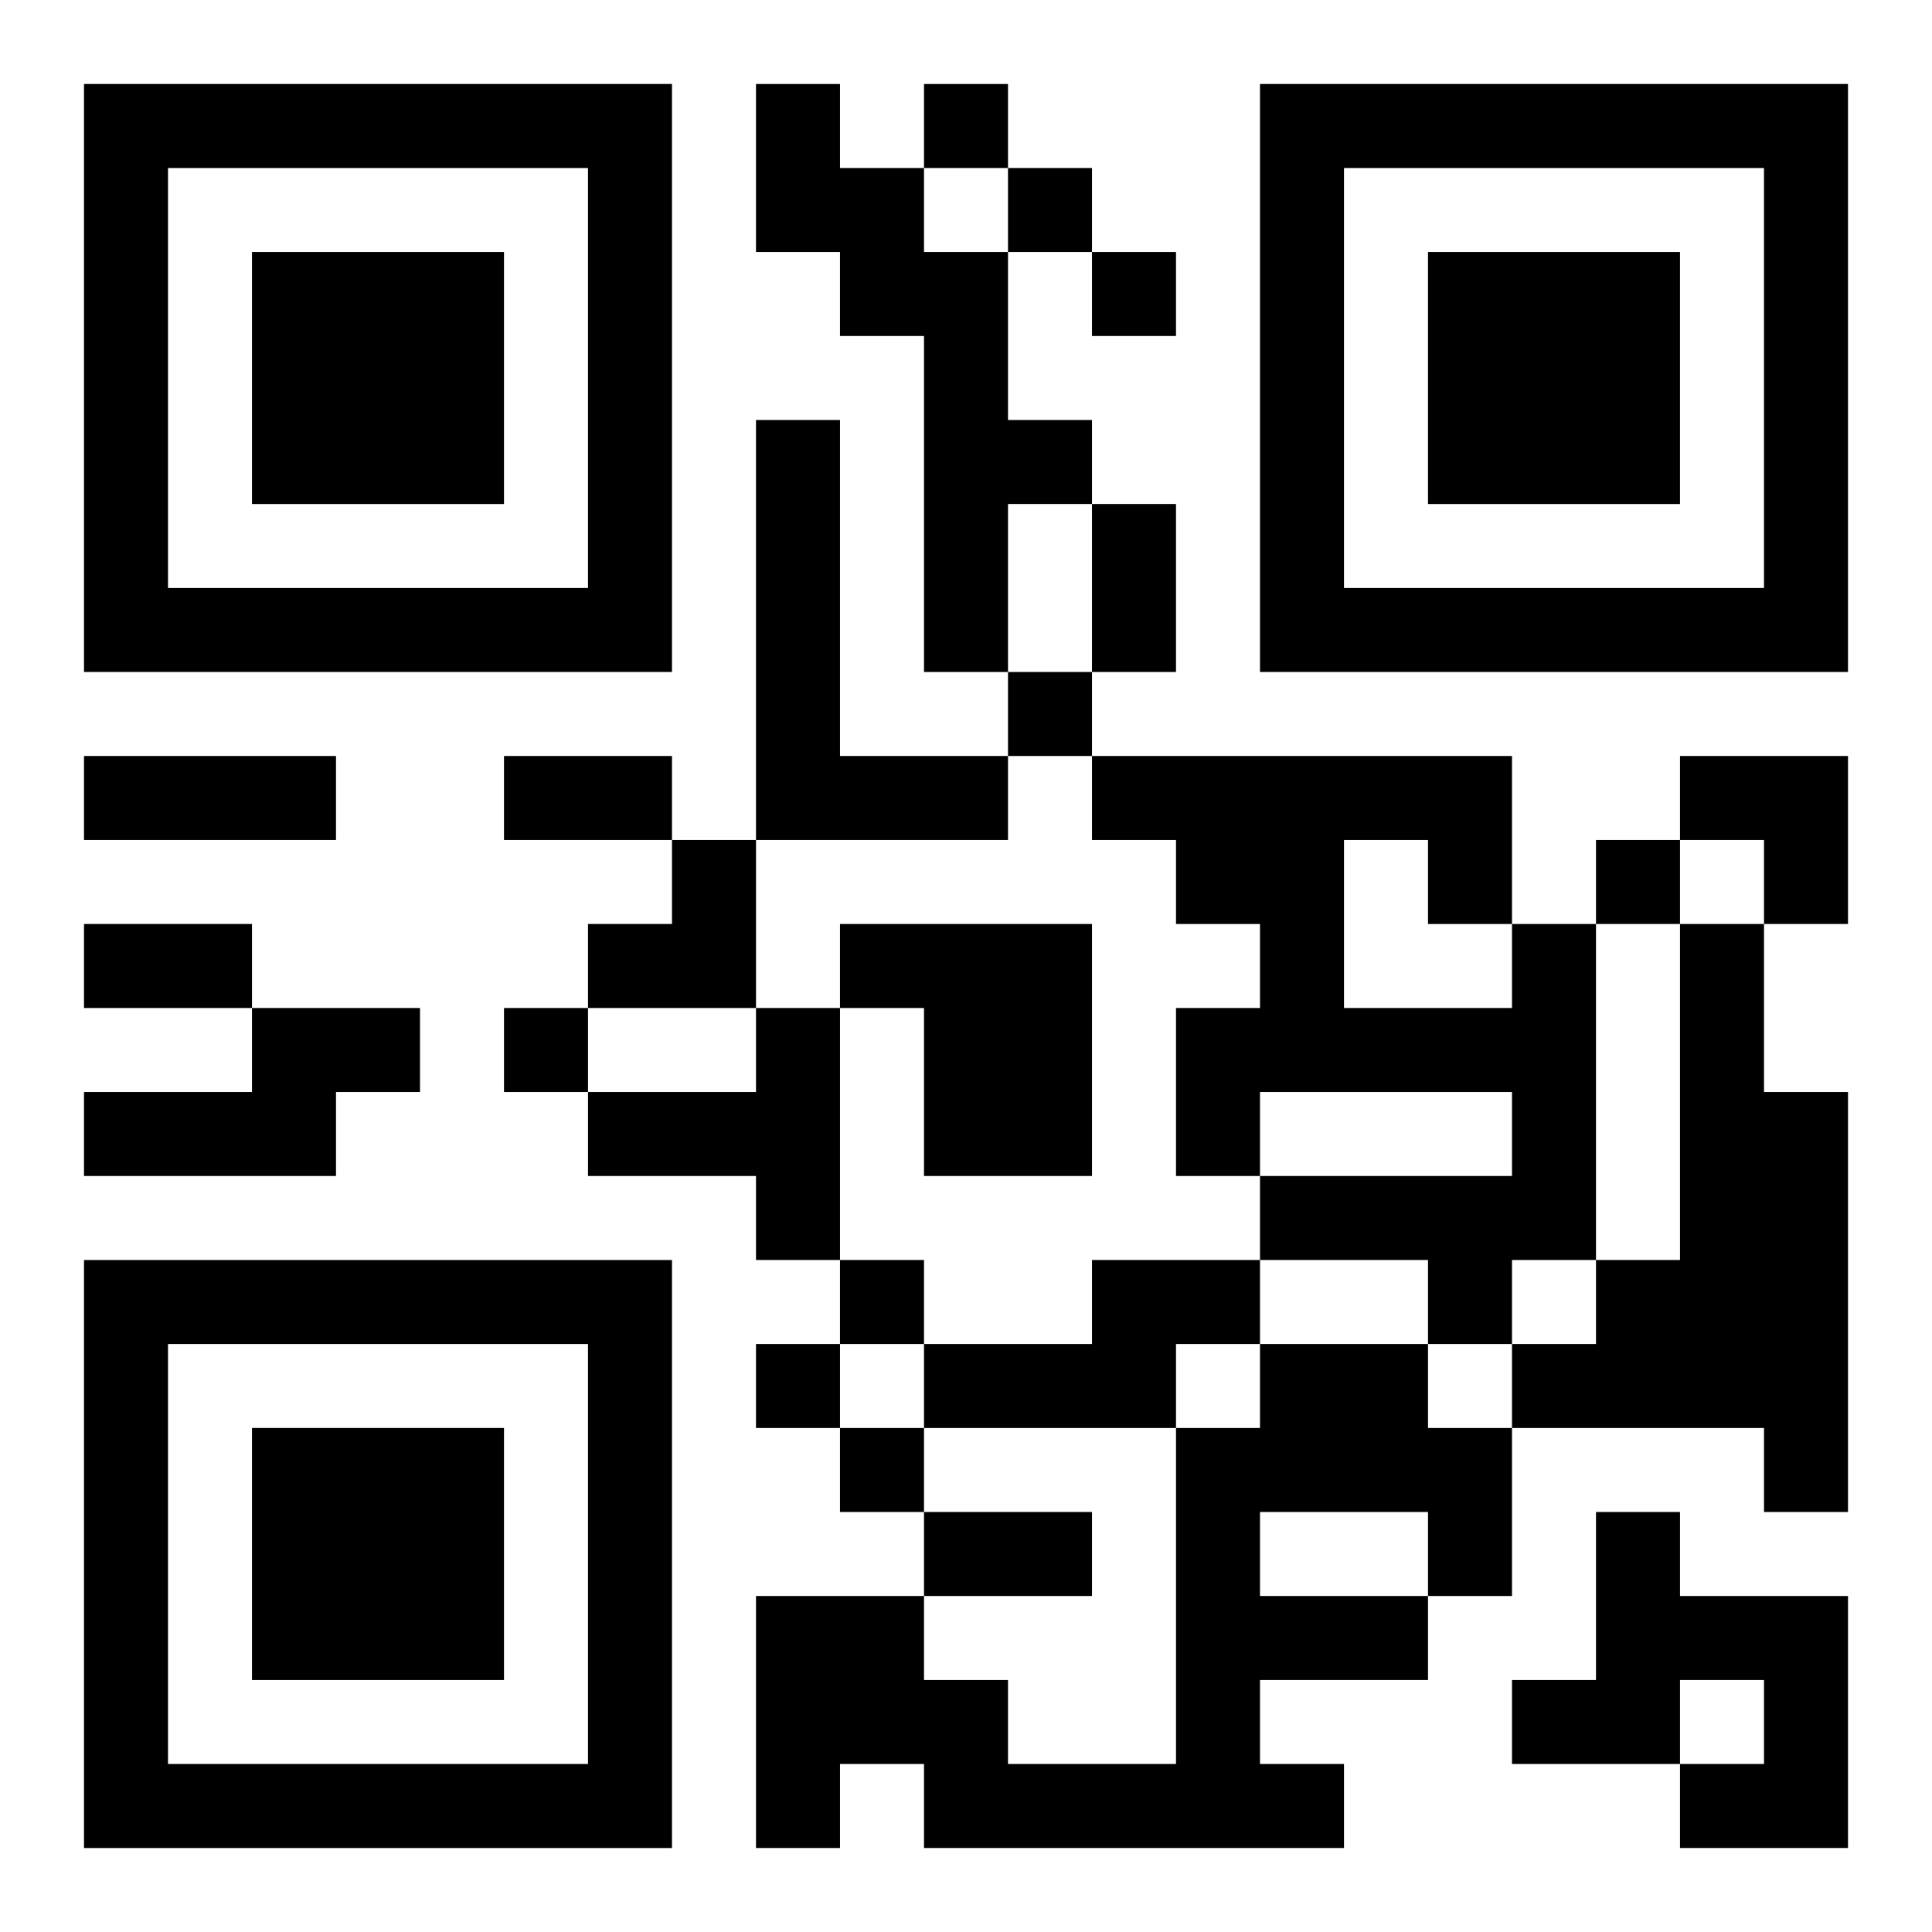
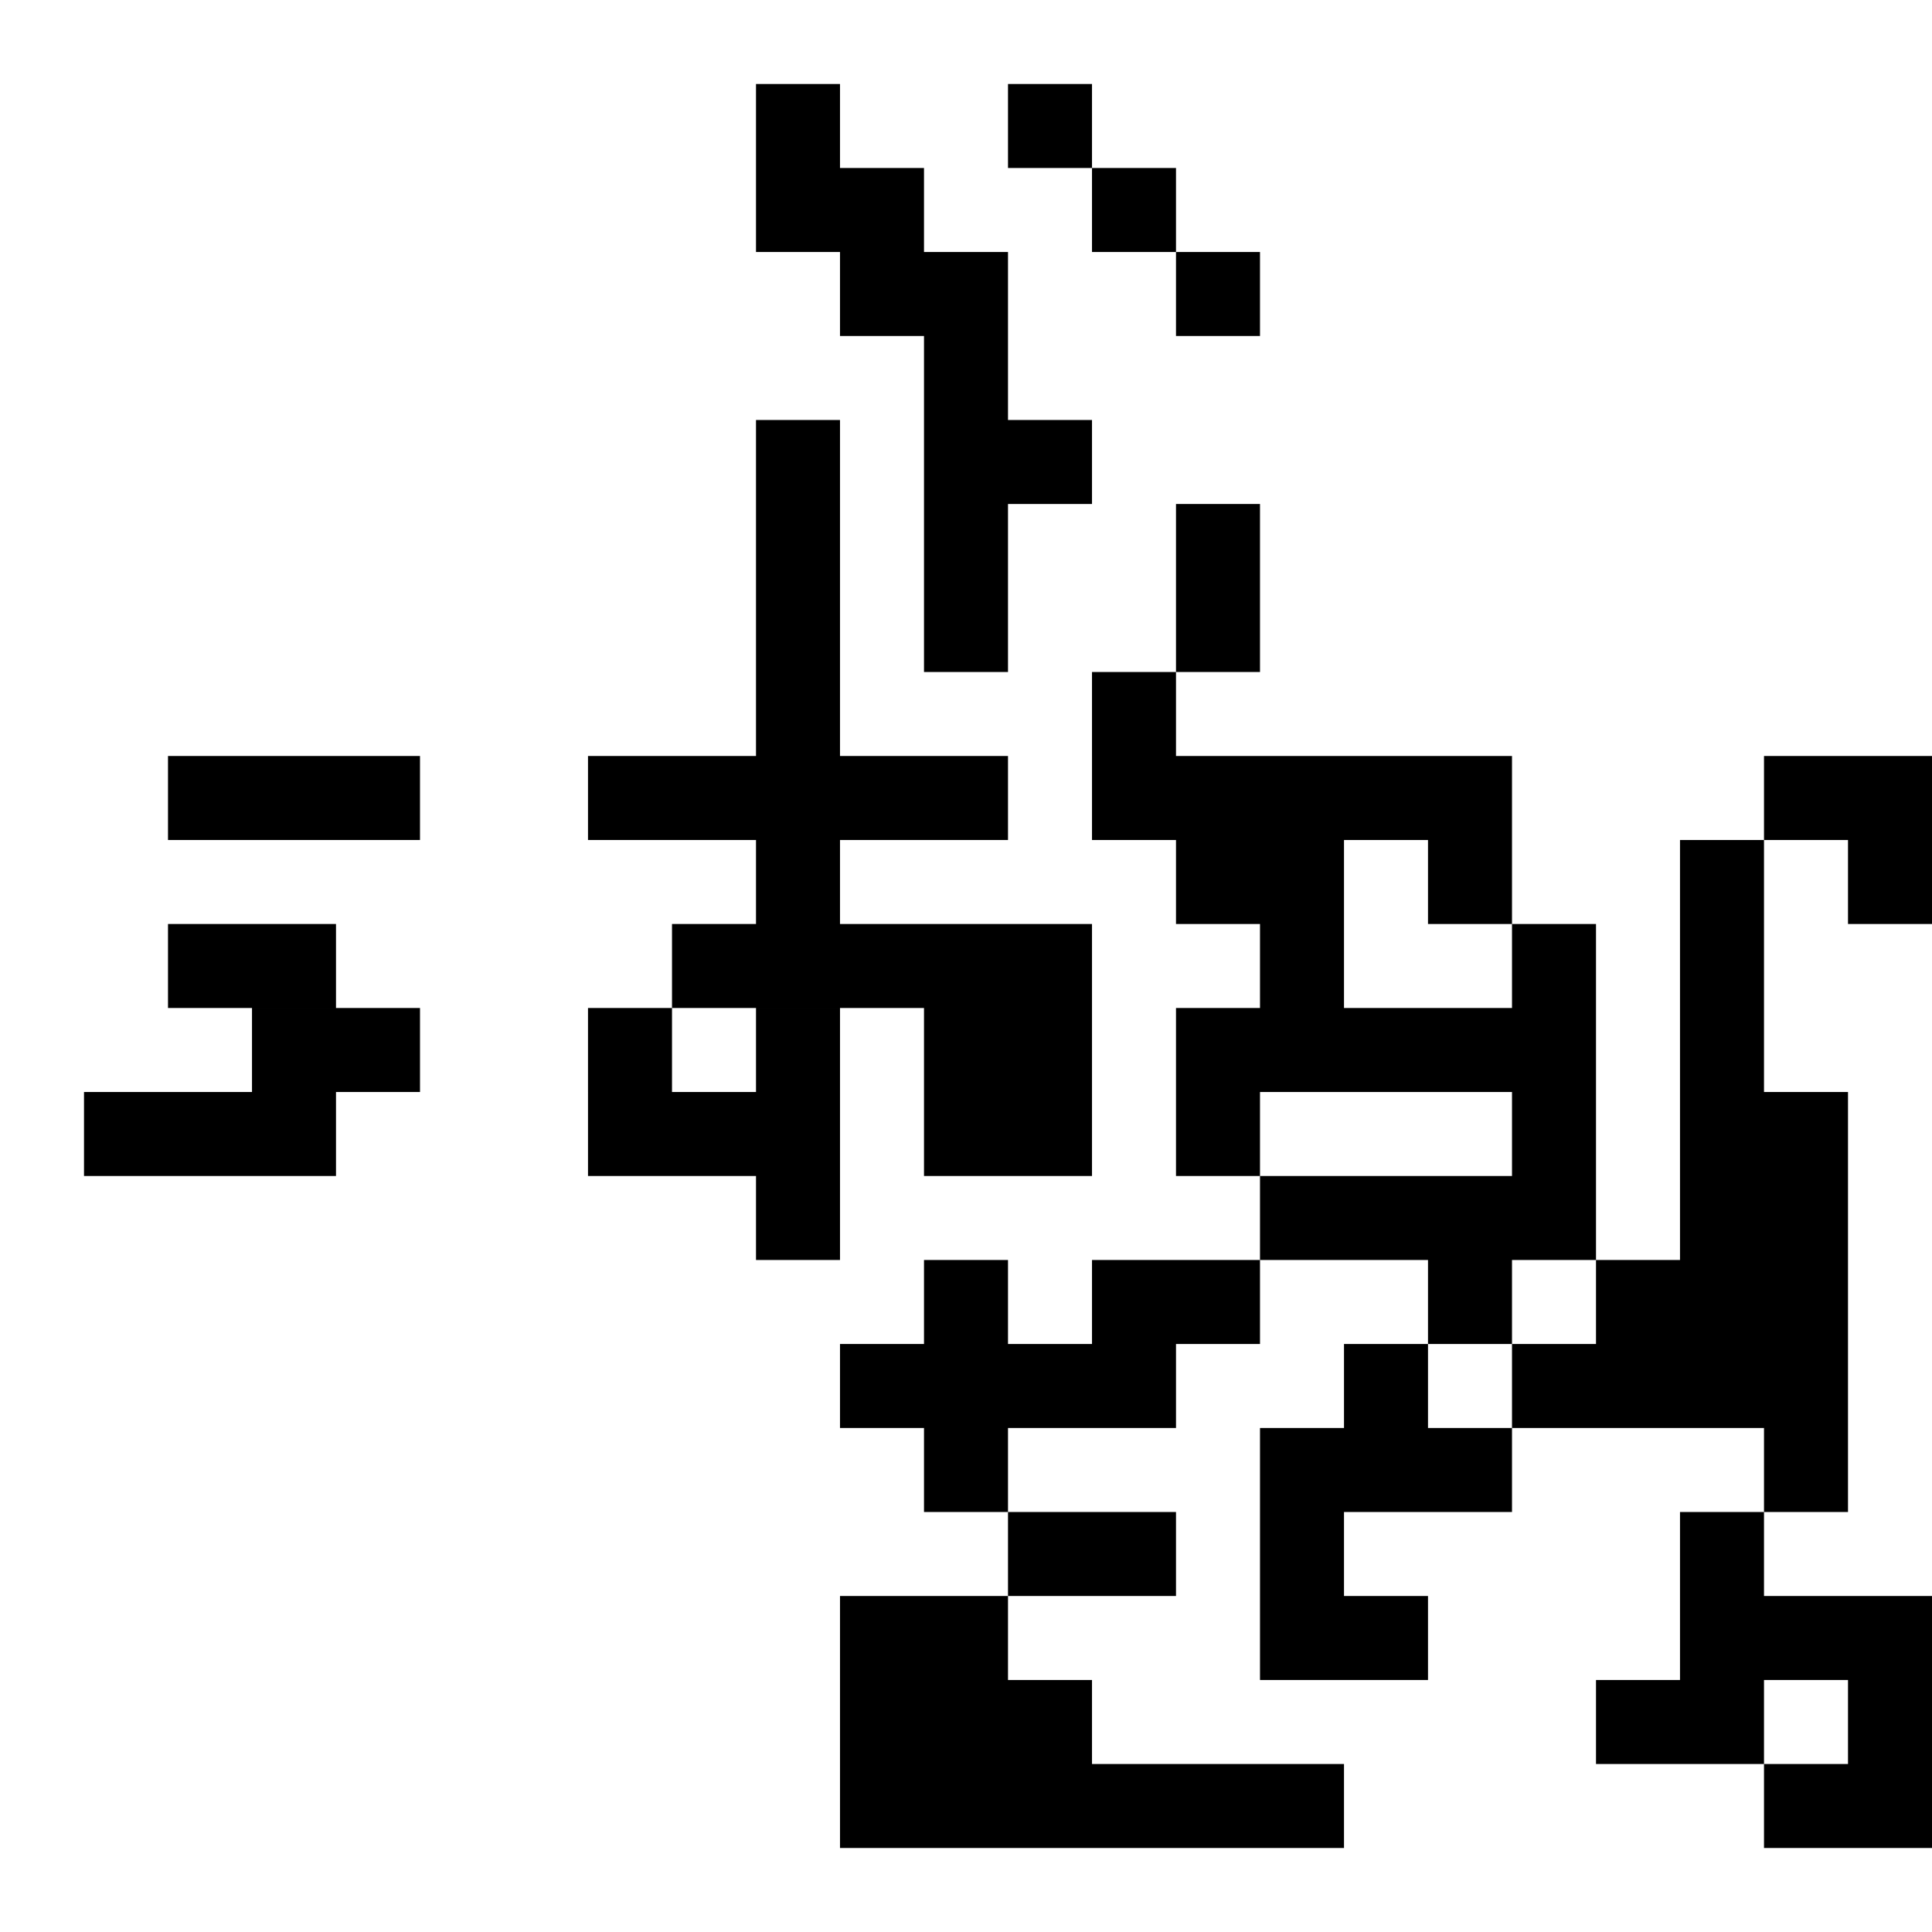
<svg xmlns="http://www.w3.org/2000/svg" xmlns:xlink="http://www.w3.org/1999/xlink" width="250" height="250" baseProfile="full" version="1.1" viewBox="-1 -1 23 23">
  <symbol id="a">
-     <path d="m0 7v7h7v-7h-7zm1 1h5v5h-5v-5zm1 1v3h3v-3h-3z" />
-   </symbol>
+     </symbol>
  <use y="-7" xlink:href="#a" />
  <use y="7" xlink:href="#a" />
  <use x="14" y="-7" xlink:href="#a" />
-   <path d="m8 0h1v1h1v1h1v2h1v1h-1v2h-1v-4h-1v-1h-1v-2m0 4h1v4h2v1h-3v-5m1 6h3v3h-2v-2h-1v-1m8 0h1v4h-1v1h-1v-1h-2v-1h3v-1h-3v1h-1v-2h1v-1h-1v-1h-1v-1h5v2m-2-1v2h2v-1h-1v-1h-1m4 1h1v2h1v5h-1v-1h-3v-1h1v-1h1v-4m-17 1h2v1h-1v1h-3v-1h2v-1m6 0h1v3h-1v-1h-2v-1h2v-1m4 3h2v1h-1v1h-3v-1h2v-1m2 1h2v1h1v2h-1v1h-2v1h1v1h-5v-1h-1v1h-1v-3h2v1h1v1h2v-4h1v-1m0 2v1h2v-1h-2m4 0h1v1h2v3h-2v-1h1v-1h-1v1h-2v-1h1v-2m-8-17v1h1v-1h-1m1 1v1h1v-1h-1m1 1v1h1v-1h-1m-1 5v1h1v-1h-1m7 2v1h1v-1h-1m-13 2v1h1v-1h-1m4 3v1h1v-1h-1m-1 1v1h1v-1h-1m1 1v1h1v-1h-1m3-11h1v2h-1v-2m-12 3h3v1h-3v-1m5 0h2v1h-2v-1m-5 2h2v1h-2v-1m10 7h2v1h-2v-1m9-9h2v2h-1v-1h-1zm-13 1m1 0h1v2h-2v-1h1z" />
+   <path d="m8 0h1v1h1v1h1v2h1v1h-1v2h-1v-4h-1v-1h-1v-2m0 4h1v4h2v1h-3v-5m1 6h3v3h-2v-2h-1v-1m8 0h1v4h-1v1h-1v-1h-2v-1h3v-1h-3v1h-1v-2h1v-1h-1v-1h-1v-1h5v2m-2-1v2h2v-1h-1v-1h-1m4 1h1v2h1v5h-1v-1h-3v-1h1v-1h1v-4m-17 1h2v1h-1v1h-3v-1h2v-1m6 0h1v3h-1v-1h-2v-1h2v-1m4 3h2v1h-1v1h-3v-1h2v-1m2 1h2v1h1v2h-1v1h-2v1h1v1h-5v-1v1h-1v-3h2v1h1v1h2v-4h1v-1m0 2v1h2v-1h-2m4 0h1v1h2v3h-2v-1h1v-1h-1v1h-2v-1h1v-2m-8-17v1h1v-1h-1m1 1v1h1v-1h-1m1 1v1h1v-1h-1m-1 5v1h1v-1h-1m7 2v1h1v-1h-1m-13 2v1h1v-1h-1m4 3v1h1v-1h-1m-1 1v1h1v-1h-1m1 1v1h1v-1h-1m3-11h1v2h-1v-2m-12 3h3v1h-3v-1m5 0h2v1h-2v-1m-5 2h2v1h-2v-1m10 7h2v1h-2v-1m9-9h2v2h-1v-1h-1zm-13 1m1 0h1v2h-2v-1h1z" />
</svg>